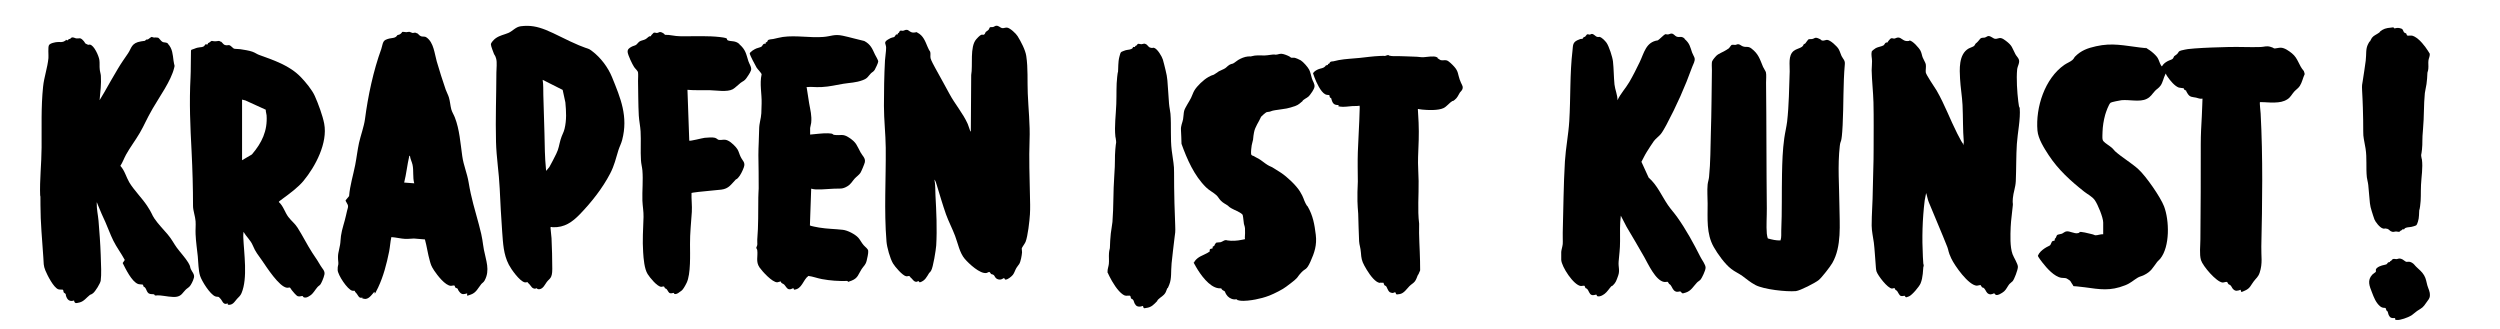
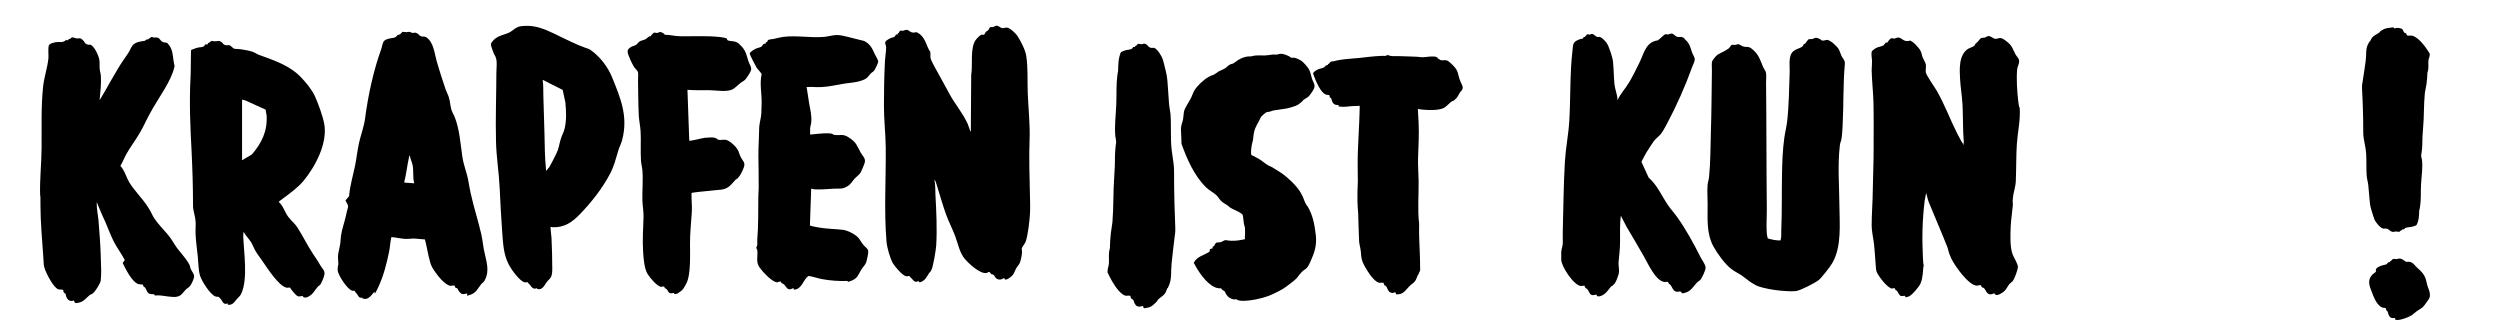
<svg xmlns="http://www.w3.org/2000/svg" version="1.1" viewBox="0 0 3323.5 437.1">
  <g>
    <g id="Ebene_10_xA0_Bild">
-       <path d="M3063.9,98.4c-2.4,5-3.5,11.2-6.5,15.8-2,3.1-4.9,4.8-7.4,7.5-3.1,3.4-4.9,7.6-9,10.2-5.4,3.5-10.8,4.2-17.2,4.4-6.5.3-13-.7-19.5-.5-.5.5.9,13.1,1,15.1,3.1,58.3,2.2,118.7.9,176.9-.3,13,2,22-2.2,34.7-2,5.9-4.6,7.1-8,11.7-3.8,5-4.7,9-11.1,11.9s-5.2,2.6-6.2-.9c-4.2,1.5-6.9,2.5-10.3-1.2-1.1-1.2-1.9-3.5-3.1-4.6s-1.9-.9-2.7-1.6-1.3-2.6-1.9-2.9c-1.1-.7-4.3.8-5.9.7-8.3-.6-26.5-22.1-28.8-29.8s-.8-19.5-.8-27.5c.3-42.2.7-84.3.5-126.6,0-13.1.7-24.4,1.4-37.3s.5-15.5.9-23.3c-3.3.7-5.8-.7-8.5-1.3-5.3-1.1-8.1-.3-11.3-5.4s-1.1-2.8-1.7-3.6-2-.9-2.7-1.7-.6-1.7-.8-1.8-4.9-.4-6.5-.9c-5.5-1.9-11.7-9.6-14.9-14.3s-1.5-2.8-2-4c-1.2-.2-.7.2-1,.7-2.2,4.3-3.5,11-6.2,14.8s-5.3,4.8-7.4,7.1c-4.1,4.3-5.5,8-11.3,10.8-9,4.5-23,.7-33.4,1.7-2,.2-13.4,2.5-14.4,3.3-2.6,2-6.3,12.7-7.3,16.2-2,7.3-3.3,15.3-3.5,22.9s-.6,10,1.3,12.2c2.3,2.7,7.8,5.8,10.8,8.4s3,3.5,4.4,4.7c9.6,8.6,21.8,15.5,31.4,24.3,9.8,8.9,29.2,36.8,33.9,49.1,7.1,18.7,8,53.5-5.1,69.7-1.2,1.5-2.9,2.7-4,4.1-6.2,8.1-7.8,12.8-17.8,17.7-2.6,1.3-5.5,1.8-7.9,3.2-6.2,3.7-9.5,7.4-17,10.3-20,7.9-33.3,5.4-53.7,2.6s-12.7.4-16.7-4.4c-1.1-1.3-1.8-3.6-3.1-4.6s-4.1-2.7-4.4-2.8c-1.8-.8-5-.4-6.9-.8-9.4-1.6-19.1-12.6-24.8-19.9-1.2-1.5-6.4-8.2-6.3-9.5,1.7-4.2,5.3-7.3,9-9.8s6.3-3.1,7.3-4.2,1.7-3.9,2.4-4.8,3.2-.9,3.7-1.6-.4-1.2,0-1.9,1.1-.9,1.4-1.5c.5-.9,1.1-3,1.8-3.7s4.6-1.1,6.2-1.7,3.8-2.6,5.6-3c4.9-1.1,10.9,3.5,16,2.2s.5-1,1.1-1.3c2.5-1.3,13.1,1.8,16.5,2.5s4.2,1.6,5.5,1.7c2.8.1,7.2-1.7,10.3-1.4v-15.6c0-6.6-7.1-23.9-11.1-29.6-3.5-5-9.3-7.6-14.1-11.4-18.2-14.4-34.5-29.1-47.3-48.6-6-9.2-13.9-21.5-14.9-32.6-2.6-30.8,9.7-69.3,35.8-87.4,3-2.1,8.1-4.2,10.5-6.3s2.3-3.2,3.6-4.6c8.2-8.3,16.8-11.3,27.9-13.8,21.7-4.9,37.2-.9,58.2,1.6,21,2.5,3.7,0,5.6,0,5.4.8,15.4,9.3,18.2,13.9,1.8,3,2.7,7,4.3,9.6s.9,1.3,1.6,1.3c1.7-2.9,4.1-4.8,7-6.4s5.6-2.1,6.9-3.2,1.7-3.2,2.3-3.7c1.1-1,2.8-1.6,4.4-3.5s1-3.1,5.1-4.1c7.2-1.7,10.1-2.1,17.5-2.6,14.9-1.1,29.7-1.5,44.7-1.9s28.8.5,43.2,0c4.8-.2,7.6-1.8,12.8-.3s4,2.1,5.5,2.2,5.8-1,8.1-1c5.3,0,11.1,4.3,15.1,7.5,8.3,6.7,8.9,15.8,15.8,23.5l1,3.1v1l.2-.2Z" />
      <path d="M2675.5,373.9c-.9,1.1-3,2.3-4.2,3.7-2.4,2.9-4.2,7.3-7,9.7s-9.1,6.3-11.5,4.4-.8-1.8-1.4-1.8c-1.2-.2-3.7,2.4-7.3,1s-4.1-5.2-6.1-7.3-2.2-.8-3.1-1.7-1.4-2.6-1.9-2.9-3.8.8-5,.8c-11.2-.6-29.4-26.6-33.9-36.1s-3.4-10.4-5.3-15.3c-7.9-20-16.6-39.8-24.7-59.7-1.6-3.9-2.1-8.1-3.5-12.1l-1.9,9.8c-3.1,25.4-3.7,49.7-2.4,75.2s1.3,5.8.9,9.5c-.9,8.8-.6,17.4-4,25.7-1.7,4.1-11.3,15.6-15.4,17.2s-3.6,1.4-4.5.8-.6-1.4-1.3-1.6-2.9.9-5,.2-3.3-4.2-4.6-6-1.8-1.3-2.6-2.2-.9-2-1-2.1c-.5-.4-2.6.5-3.5.5-5.9-.2-18.8-17.3-20.6-22.6-.8-2.4-1-7.1-1.2-9.8-.8-9.1-1.3-19.8-2.4-28.7-1-7.4-2.8-14.9-2.9-22.6,0-15.8,1.4-31.7,1.5-47.4.2-18,1.2-36.1,1.1-53.8,0-20.8.3-41.9-.2-62.7-.4-14.2-2.1-28.4-2.4-42.7,0-4.1.6-8.2.5-12,0-4.1-1.4-8.6-.4-12.8.3-1,4.4-4,5.5-4.6,2.8-1.5,7.9-2.2,10-3.5s1.9-4.5,5.5-3.9c0-1,3.7-5.1,4.4-5.4,1.7-.8,2.9.3,4.5.2s3.3-1.5,5.3-1.4c4.3,0,6.5,4.9,12,4.7s1.7-.7,2.5-.8c4.2-.4,13.5,10.2,15.2,13.8s1.7,5.9,2.8,8.7,3.7,7,4.1,8.9c.7,3.2-.3,7.6,0,10.9s12.1,20.2,14.5,24.3c10.8,18.8,17.8,38.3,27.5,57.4s6.5,9.6,7.9,15.3l.7-4.1c-1.4-16.5-.9-32.8-1.7-49.4-.6-11.6-2.7-23.4-3.3-35s-2.2-32.5,11.6-40.2c1.8-1,5.6-2.1,6.9-3.2s1.5-2.7,2.6-3.6,1.5-1.1,2.9-2.7,3-3.8,3.7-4.1c1.7-.9,3.2-.4,5-.8s3.7-2.1,5-2.1c3.4,0,6.1,3.3,8.8,3.7s5.3-1.5,7.7-1,4.6,2.1,6.6,3.6c8.9,6.7,8.1,9,12.8,17.9,1.1,2.1,3.6,4.6,4.4,6.6,1.9,4.5-1.6,8.9-2.1,13.6-1.2,12.3,0,30.3,1.5,42.6s1.6,5.7,1.9,8.7c1.2,15.1-2.8,32.6-3.8,47.9s-.7,33-1.4,49.4c-.4,8.3-3.3,15.2-3.9,22.5s.2,6.1,0,9.1c-.8,9.7-2.5,19.5-2.9,29.2-.4,10.9-1.1,26.4,2.5,36.3,1.6,4.4,7.2,12.8,7.1,16.9s-4.8,16.3-6.9,18.8l-.2.2Z" />
      <path d="M2281.8,74.1c3.1-3.1,9.3-5,13.4-7.8s1.6-1,2.7-1.7,3.4-4.7,4.2-4.9c1.3-.4,3.2,0,4.7,0s2.4-1.1,4.3-.9,3.7,2,5.5,2.7c4.9,2,7-.7,11.8,3,9.6,7.4,11.1,14.2,15.4,24.4.9,2.1,3.4,5.6,3.8,7.2.8,3.1.2,10.1.2,13.7.6,55.6.4,111.6,1,167.3.1,10.7-.9,23.1,0,33.6,0,.9,1,5.9,1.4,6.3,5.5,1.5,11,2.9,16.8,2.6,1.5-4.4.8-8.7,1-13.2,1.1-25,.5-50.2,1-75.3.3-15.7.8-31.7,3-47.4,1-7.3,2.9-14.8,3.8-22.1,2.5-22,2.6-44.5,3.4-66.6.3-8.8-2.3-21.1,5.3-27.3,3.2-2.6,8.4-3.5,10.9-5.4s1.6-2.5,2.4-3.3,1.6-.7,2.1-1.2c.8-.9,3.6-5.1,4-5.3,1.3-.8,3.5-.3,5.1-.6,3.6-.6,3.3-2.8,8-1s4,2.8,5.2,3c2.4.5,5-.9,6.6-.9,4.3,0,13.5,8.7,15.5,12.3s2.4,6.2,3.8,9.1c2.1,4.2,4.9,5.8,4.4,10.9-2.4,27.3-1.5,53.8-2.9,81s-2.8,18.5-3.8,27.8c-3,26.2-.7,53.2-.5,79.5.2,24.7,3.2,54-9.4,76-2.8,4.9-13.9,19.2-18.1,22.7s-24.6,14.1-30.4,14.7c-12.6,1.1-42.7-2.2-53.8-8.1-6.5-3.4-11.3-7.6-17-11.8-4.4-3.3-10.4-5.9-15-9.5-8.5-6.5-18.1-19.9-23.4-29.3-10-17.6-8-37.9-8.1-57.6,0-8.3-.8-17.1,0-25.4.3-3.1,1.6-6.7,1.9-10.1,2-19.3,1.8-39.1,2.4-58.5.9-27.9,1-55.7,1.4-83.4,0-3-.6-9.7.4-12s4.9-6.6,5.5-7.2h.1Z" />
      <path d="M2239.3,51.6c7.1,6.2,7.4,10.2,10.2,18.3.7,2.1,2.9,5.6,3.3,7.3.9,4.1-1.8,7.8-3.1,11.5-9.6,26.7-21.1,52.3-34.4,77.3-1.9,3.5-4.9,8.9-7.2,11.9s-7,6.3-9.5,9.7-6.8,10.3-9.3,14.2-4.8,8.9-7.2,13.3l9.6,21c11.5,10,17.3,24.3,25.7,36.6,3.7,5.4,8.5,10.6,12.3,16,11.7,16.4,21.9,35.1,30.9,53,1.8,3.7,7,10.2,6.8,14.3s-4.9,13.3-6.3,15.2-3.8,3-5.1,4.4c-4.8,5-7.7,11-14.8,13.3s-3.6.9-4.4.9c-1.3,0-1.9-2-2.9-2.3-1.6-.4-3.6,1.2-6.5-.1-3.6-1.6-4.4-5.7-6.3-8.1s-1.5-1-2.1-1.7-1.4-2.6-1.9-2.9-3.4.4-4.9.1c-11.3-1.9-21.2-24-26.2-32.8-7.6-13.7-15.8-27-23.7-40.6l-7.6-14.7c-1.4,11.2-1,22.5-1,33.8s-1.1,17.2-1.9,27.3c-.6,7.3,1.9,11.5-.6,18.6s-3.3,9.2-6.4,12.3-1.9,1-2.5,1.6c-3,3.2-5.7,7.8-9.1,10.3s-6,3.6-8.6,3.4-1.5-2-2.4-2.3-3.7,1.4-6.5.3-3.8-5.8-5.4-7.5-2-.9-2.6-1.7-.7-2.5-1.4-2.9-3.3.4-4.6.3c-9.6-.8-25.8-25.7-26.2-34.8-.1-2.5-.1-8.1,0-10.5s1.7-7.3,2-10.5c.3-4.8-.2-10,0-14.9.9-31.6,1-63.4,2.9-94.9,1.1-18.1,4.7-35.6,5.8-53.7,1.9-31.3.6-62.9,4.3-93.9.7-6.3,0-10.6,6.6-13.6s4.9-1.1,6.4-1.8,1.2-1.8,1.8-2.2,1.4-.2,1.9-.6,2.1-2.8,2.5-3c1.4-.7,2.4.3,3.6.2s1.9-.9,2.9-.9c2.8,0,4.6,3.3,7.1,3.9s2-.2,2.9,0c3.3.5,7.5,5.2,9.5,7.8,3.3,4.6,8,19.2,8.6,24.9,1.1,10.1,1,20.5,2,30.6.7,6.7,4.1,13.9,4,20.9,4-8.7,10.9-15.9,15.7-24.1s9.7-18,13.8-26.5c5.9-12.2,8.2-26.8,24.2-29,1.7-1,8.6-7.9,9.7-8.1s2.3.4,3.3.3c1.9,0,3.5-1.3,5.2-1.2,3,.2,4.2,3,6.6,4,4.3,1.7,6.1-1.4,10.9,2.8l-.4.2Z" />
      <g>
        <path d="M1369.2,284.9c-.5,8.5-2.8,29.1-5.8,36.6-.9,2.3-5,7.6-5.1,8.8s.5,3.4.4,5.2c-.3,4-1.7,12.1-3.7,15.4-1,1.7-2.7,3.3-3.8,5.3-1.7,2.8-2.7,6.7-4.7,9.2s-6.9,6.1-9.1,6.3-1.9-1.9-2.4-2c-1.4-.2-3.4,2.9-7.9,1.7s-4.4-4.8-6.4-6-2.2-.5-3.1-1.2-1.3-2.3-2.3-2.6-2.7,1.1-3.9,1.3c-8.6,1.5-23.3-12.4-28.7-18.6-7-8.1-9.2-20.7-13-30.7-3.6-9.6-8.7-19.2-12.1-28.7-4.4-12.5-8.5-26.6-12.4-39.4-.7-2.2-1.5-5.2-3-6.8,1.4,6.9,1.1,13.9,1.4,20.9,1.2,21.6,2.3,45,1,66.7-.4,5.9-4.1,29.3-6.8,33.5s-1.7,1.7-2.4,2.8c-3.5,5.6-5.6,10.7-12.7,12.8l-1.8-1.8c-2.7,1.8-5,1.1-7-1.2s-1.3-1.7-3.3-3.4c-.6-.5-.9-1.6-1.5-1.9-1-.6-2.8.5-4.4.2-4.9-.9-14.9-12.7-17.5-17-3.9-6.5-8.1-21.5-8.7-29.2-3.4-41.2-.6-83.5-1-124.7-.2-18.7-2.4-36.9-2.4-55.7s.3-40.5,1.4-60.5c.3-5.3,1.5-11.6,1.5-16.8s-4-6.8,2.2-10.7,7-2.5,8.8-3.7c.7-.5,1.8-2.8,2.1-3,.7-.4,1.9,0,2.2-.2s0-1.1.5-1.6,1-.5,1.3-.8c.5-.6.4-1.9,1.6-2.5s2.4.2,3.5,0c1.9,0,3.1-1.6,5.7-1.2s4.2,3.9,9.1,3.6,1.7-1.4,4.8.2c7.6,3.9,10.2,11.4,13.2,18.5s3.3,5.4,3.7,7.3c.6,2.7-.2,5.5.4,8.2s5,10.7,6.2,12.9c6.3,11.5,12.7,22.8,18.9,34.4,7.1,13.3,18.1,26,24.3,40,1.2,2.7,1.9,5.9,3,8.5.3.6.3,1.4,1.1,1.5l.5-75.1c2.4-12.6-2.1-37.5,6.7-47.5s7.9-4.2,10.9-6.6c.8-.7,1.3-2.6,1.7-3.1.6-.6,3.1-2,4-3.2s.8-2.7,1.9-3.1,2.4,0,3.6-.2c1.9-.4,3.1-1.9,4.9-1.8,2.8,0,4.9,2.5,7.1,3.1s4.5-.9,6.9-.6c3.9.4,12,8,14,11.4,4.4,7.1,10.3,18.2,11.5,26.3,2.5,16.6,1.3,33.3,2,49.8.8,20.6,3.2,41.2,2.4,61.9-.9,24.8,0,49,.5,73.6.2,7.9.5,17.2,0,24.9v.3Z" />
        <path d="M223.2,58.2c6.2,6.5,6.4,14.3,7.5,22.5s2,4.9.8,9.7c-4.2,17.2-19.4,38.1-28.4,53.7s-11,21.8-17.1,32.3-13,19.3-18.4,29.1c-2.7,4.9-4.5,10.3-7.6,15,5.8,6.2,7.7,14.8,11.8,21.8,6.2,10.4,16.9,20.9,23.8,31.3s6,11.5,9.6,16.8c5.2,7.7,11.8,14.2,17.7,21.2s8,12,12.1,17.6,11.6,13.8,15.2,19.8,2.1,5.8,3.4,8.6c1.8,4.1,5.4,7,4.2,11.7s-4.2,9.7-5.3,11c-1.6,2-4.1,3.2-5.8,5-3.8,3.8-5.3,7.8-11.3,9.1s-16-1.1-22.2-1.6-4.9.4-6.7,0-1-1.3-1.5-1.5c-2.1-.5-5.2.2-7.5-1.4-2.2-1.6-2.9-5.2-4.2-7s-2.1-1.3-2.6-2.2-.2-1.8-.7-2.2-4.8-.4-6.3-.9c-8.5-3-16.7-20.2-20.6-27.9l2.8-4.1c-4.6-8.6-10.9-16.9-15.2-25.6s-6.9-16.5-10.5-24.5-6.6-14.2-9.9-22.7-.9-2.5-1.7-2.9c-.2,8,1.7,15.8,2.4,23.7,1.2,14.5,2.4,30.5,2.9,45.1s1.1,25.9,0,34.4c-.5,3.6-7.2,14.4-10.2,16.7s-3,1.4-4.3,2.4c-4.4,3.4-7.8,8.5-13.6,9.9s-5.2.7-5.5.6c-1.1-.3-1.8-2.2-1.8-3.3-4.1,1.6-7.7.5-9.7-3.5s-.8-3.9-1.6-5.1-1.8-1.1-2.4-2-.4-3.1-1.2-3.6-4.2.1-6.1-.6c-6.4-2.4-14.6-18.8-17.2-25.1s-2.2-9.7-2.7-17.5c-1.5-23-3.8-46.1-3.8-69.1s-.3-8-.4-12.5c-.8-21.2,1.8-42.8,1.9-64.2.2-27-.8-54.2,2-81,1.3-12.8,5.9-25.1,7.1-38,.3-3.9-.8-14.3.7-17.1s8.6-4,11.2-4.2c4.2-.3,6.2.9,10.1-1.6s.4-1.1.9-1.2c.8-.2,1.8.7,2.8.4s.7-1.2,1.1-1.4c.7-.4,1.7-.2,2.2-.5s.8-1.3,1.8-1.6c2.7-.9,4.2.9,6.5,1.1,3.5.4,4.5-1.5,7.9,1.7s3,4.3,4.1,5.1,3.6,1.7,3.8,1.7c.5,0,1.3-.4,1.9-.3,5.7.7,12,15.3,12.7,20.4.6,4,0,8.5.5,12.5.2,2.8,1.3,5.7,1.5,8.6.7,10.8-.7,21.7-1.7,32.4,2.1-3.4,4.2-6.8,6.1-10.2,5.9-10.5,11.9-21,18.1-31.4,4.3-7.3,9-13.9,13.7-20.8s4.1-13.7,17.3-15.8,2.5.2,3.7,0,2.3-1.9,3.4-2.4,1.2,0,1.7,0c1.1-.6,4.4-3.4,5.1-3.5s1.9.7,2.9.8c1.8,0,4-.2,5.6.2s3.7,4.2,5.7,5.4c2.9,1.7,5.1,0,7.9,2.8h-.3Z" />
        <path d="M293.8,55.3c1.3.9,3.1,3.6,4.6,4.3,2.8,1.3,5,0,6.7.5s4.9,4.3,6,4.6c1.6.5,6.1.3,8.4.7,4.6.7,11.7,1.8,15.9,3.3s5.6,3,8.8,4.2c20.1,7.4,40.7,13.9,56,29.9,6.2,6.5,14.7,16.7,18.3,24.8,4.5,10,10.5,26.2,12.5,36.9,4.8,25.5-11.6,56.7-27.5,75.9-7.1,8.6-18.1,16.7-27.1,23.3s-3.8,3.2-5.8,4.8c6.1,5.3,8.1,13.9,12.7,19.9s8.4,8.3,12.2,14.2c6.8,10.6,12.8,22.9,19.7,33.5s7,10.1,10.9,17c2.2,3.9,6.2,6.9,5.2,11.8s-4.1,11.4-5.2,13-2.8,2.3-4,3.7c-3.2,3.6-5.5,8.4-9.5,11.1s-5.5,3.1-7.8,2.8-1.6-1.6-2.5-1.9c-1.4-.4-4,1.1-6.4.2s-6.7-6.5-7.9-7.9-2-3.3-2.6-3.6-2.8.4-4,.2c-10.3-1.2-27-27.4-32.8-35.8s-8.8-11.4-12.6-20.5c-2.8-6.8-8.6-11.6-12.3-18-.3,2.2-.3,4.7-.3,7,.9,21.7,6.1,54.4-2.3,74.4-1.6,3.8-3.6,5-6.1,7.8-2.6,2.9-4.7,7-9.2,7.7s-2.6-1.7-3.3-1.8-1.3.7-2,.7c-4.1.2-5-4.1-6.9-6.3s-2.7-2.8-2.9-2.9c-.8-.5-2.9-.1-4.5-.8-7-2.7-17.9-20.2-20.2-27.3s-2.3-18.2-3.1-26.1-2.5-19.4-2.9-29.2c-.3-5.7.4-11.7,0-17.3-.4-6.3-3.4-14.2-3.4-20.2,0-24-.7-48.4-1.9-72.4-1.8-34-3.2-64.7-1.4-98.9.5-9.9.2-19.1.5-28.8s-1-6.6,4.8-9.1,9.3-1.5,11.6-2.7,2.2-2.8,2.9-3c1-.4,2.2.5,2.8,0s.3-1.2.6-1.6,1.3-.4,1.8-.9c4.2-3.5,2.8-1.6,7.5-1.6s4.6-1.5,7.8.6l.2-.2ZM353.4,145.9l-27.2-12.4-4.4-1.1v80.6l13.1-7.7c13.1-15.3,20.9-31.3,19.5-52-.2-2.5-1.2-4.8-1.1-7.3h.1Z" />
        <path d="M554.8,44.3c1.4.9,2.4,2.7,4.3,3.6,3.3,1.6,4.9-.3,8.1,2,9.4,6.7,10.5,21.5,13.4,31.7,3.6,12.5,7.7,25.2,11.9,37.5,1.2,3.4,3.3,7.1,4.3,10.5,1.5,5,1.8,10.6,3.1,15.6,1.1,4,3.4,7.3,4.8,11,6.2,15.9,7.4,34.3,9.8,51.2,1.8,12.8,6.5,22.8,8.5,35.1,3.4,20.8,8.3,36.3,13.7,56.3s4.5,22,6.6,33.2c2.7,14.3,8.5,27.2.9,41-1.3,2.4-3.2,3.2-4.4,4.7-4.3,5.3-6.7,11.3-13.6,13.8s-5,1.9-5.1-1.5c-4.2,1.2-7,2.1-10.1-1.7s-1.8-3.7-2.7-4.5-2.4-.9-3-1.6-.5-2.1-1.1-2.5c-.9-.6-3.2.3-4.6.3-7.7-.1-18.4-14.3-22.4-20.3s-4.5-8.3-5.8-12.9c-2.7-9.3-3.9-19.1-6.5-28.5l-14.6-1.2c-3.9,0-7.6.7-11.5.5-6-.3-12.4-2-18.5-2.4-1.5,6.3-1.7,12.9-3,19.3-3.3,16.3-7.5,32.6-14.6,47.7s-3.4,3.8-5.4,6.1c-3.2,3.6-7.5,10.5-13.6,8.9s-.5-1.2-1.1-1.4c-2.1-.7-3.7,1.6-6.3-2.3s-1.5-2.5-3.5-4.7-.5-1.6-.9-2c-.7-.5-2.5,0-3.5-.3-6.5-1.4-19.3-21.1-19.5-27.5s1.3-6.3.9-9.9c-1.3-12.1.4-12.8,2.3-23.7.7-3.9.6-7.9,1.2-11.8,1.3-9.4,4.8-18.2,6.8-27.7s2.6-9,2.6-11.8-3.5-6.2-3.2-7.9l4.6-5.5c1.1-14.1,5.4-27.6,8.1-41.3,1.9-9.7,3-19.8,5.1-29.5,2.2-9.8,6.6-21.7,7.9-31.4,4-30.8,11.1-64.3,21.7-93.4,1-2.7,1.5-7,2.9-9.5s4.1-3.2,5.1-3.6c3.2-1.3,7.8-1.2,10.2-2.3s2.9-2.9,3.2-3c2.1-.7,2.8-.4,4.8-2.2s.8-1.8,1.9-2.1,3.5.4,5.2.4,2.4-.6,3.8-.5,3.1,1.3,4.4,1.5c2.6.2,3-1.4,6.3.7v-.2ZM544.9,207.2c-1.3-.1-.8,0-.9.7-2.7,11.4-3.8,23.4-6.7,34.8l13.4,1c-2.3-8.1-.5-16.6-2.3-24.8-.9-4-3-7.6-3.4-11.7h0Z" />
        <path d="M707.2,382.1c-1.6-1.6-2.1-3.1-4.3-5.1s-.7-1.4-1.2-1.7c-.9-.6-2.6.5-4.3,0-6.7-1.7-17.7-17.1-20.9-23.3-7.3-14-7.7-28.5-8.9-43.9-1.4-19.2-2.4-38.3-3.3-57.6-.9-20.4-4.4-41.2-4.9-61.9-.8-30.7.4-61.4.5-92.1,0-5.4,1.1-13.5-.3-18.5s-2.2-4.4-3-6.6-4-10-4-12.4,4.4-6.8,6.6-8.3c5.6-3.8,10.9-4.5,16.6-6.9s9.6-8,16.5-8.9c12.4-1.6,22,.4,33.4,4.9s28.9,14.2,43.9,20.4c15,6.2,11.5,3.2,17.6,7.8,11.3,8.5,21.1,21.5,26.4,34.5,11.5,28.3,21.7,52.3,13.5,83.6-1.2,4.7-3.5,8.9-4.9,13.3-3.5,11.3-5.4,20.4-11,31.2-10.2,19.6-24.7,38-40.1,54-10.4,10.7-20.5,18-36.2,17.5-1.1,0-2.4-1.1-3.1.3.2,4.7,1.2,9.7,1.4,14.3.6,13.2,1,27.7,1,40.8s-3.6,12.3-7.4,17.5c-2.5,3.4-4.7,8.8-9.7,9.5-2.8.4-3.1-1.2-3.8-1.3s-1.2.6-1.9.6c-1.6,0-3.3-.7-4.4-1.9l.2.2ZM726.7,226.9c.7-1.9,2.5-3.1,3.6-4.8,2.8-4.8,6.6-12.5,9.2-17.7,3.4-6.7,3.7-11.9,5.7-18.7s4.1-9.3,5.3-14.4c2.9-12,2.2-23.1,1.1-35.2l-3.6-16.6-26.6-13.4c1.1,6.8.7,13.6.9,20.4.6,16.9,1.1,33.9,1.5,50.8s.4,31.6,2,47.4c0,.5.2,2.3.9,2.2h0Z" />
        <path d="M1077,178.9c7.9-.6,15.8-1.9,23.8-1.7s5.4,1.7,8.2,2.1c8.6,1.3,11.2-2.1,19.8,3.7,10,6.6,10,10.1,15.3,19.7,2.5,4.6,6.8,7.5,5.6,13.1-.4,2-4.6,12.1-5.8,13.9-2,3-5.2,5-7.7,7.7-3.5,3.9-4.9,7.4-9.8,10.3-6.7,4-9.8,2.8-17.1,3.1s-11.5.8-17.2,1-9.2.2-13.7-1l-1.7,48.9c.5.7,10.4,2.5,12.1,2.8,10.6,1.8,21.1,1.8,31.6,3,6.4.7,16.3,5.8,20.6,10.5,2.6,2.9,4.3,6.7,7,9.8s5.8,4.7,6.2,7.7-1.5,10.7-2.1,13.2c-1.4,5.6-3.9,6.8-6.7,11.1-4.3,6.5-4.6,11.8-13.1,15.2s-3.4.4-6.2.5c-11.4.3-22.2-.4-33.5-2.5-6-1.1-11.8-3.4-17.9-4.2-7.3,5.3-8.4,17.6-19.1,18.3l-.8-2c-2.4.4-3.1,1.9-6,1.4s-4.4-4.4-6.3-6.2-3.8-1.1-4.5-4.1c-.5-.3-3.7,1.1-4.7,1.1-6.7.1-19.9-14.5-23.6-19.8-5.3-7.8-1.9-14.5-3-22.9-.2-1.5-1.4-2.5-1.3-3.3s1.1-2.3,1.3-3.5c.3-2.2-.2-4.9,0-7.2,1.6-18.7,1.2-37.4,1.4-56.1,0-4,.4-8,.5-12,.2-14.7-.3-29.4-.4-44.2,0-11.4.9-22.6,1-34.1,0-8.7,2.5-14,2.9-21.6.2-4.2.3-8.7.4-13,.4-13-2.9-25.9,0-38.8-.2-1.7-5.3-6.8-6.6-8.8s-9.2-17.2-9.2-18.6c0-2.5,6.6-6.1,8.8-7s5.3-1.4,6.8-2.4,1.9-4.7,5.6-3.8c-.5-2.6,1-1.7,1.8-2.5s.5-1.4,1.1-2.1c1.4-1.5,5.1-1.3,7.3-1.8,4.1-.8,8.4-2.1,12.7-2.7,17.7-2.4,35.9,1.4,53.7,0,10.6-.8,14.5-4.1,26-1.6,9.5,2,19,4.9,28.5,7,8.4,4.5,10.5,10,14.2,18,1.1,2.3,4.4,7.3,4.3,9.4,0,1.6-3.7,9.4-4.7,11-1.8,2.7-3.2,2.8-5,4.6-4.4,4.6-4.3,6.6-11,9.1-9.1,3.4-16.7,3.3-25.9,4.8s-18,3.8-28.3,4.3-12.9-.6-18.8,0-1.1,0-1.4.5c1.1,7.1,2.1,14.2,3.3,21.2,1.6,9.3,3.7,16.1,2.7,26-.2,2.2-1.2,4.5-1.4,6.7s.2,5.7,0,8.4v.4Z" />
        <path d="M982.8,58.7c8.6,7.6,8.9,12.5,12.1,22.6,1.2,3.8,4.7,8.3,3.5,12.1s-5,8.7-6,10.3c-2.8,4.1-4.6,4-7.9,6.5s-7.2,6.7-10.3,8.4c-7.4,4.1-22.2,1.5-30.8,1.3s-19.7.4-29.5-.5l2.4,67.6c.9.9,17.6-3.5,20.5-3.8s11-.9,13.7,0,3.5,2.5,4.9,2.7c4.5.8,7-1.4,12.1.9s11.2,8.8,13,11.9,2.5,6.6,4.1,9.8c2.6,5.5,6.7,7.3,4.2,14.1-1.5,4.2-4.6,10.8-7.7,13.9s-2,1.1-2.8,2c-6.4,6.5-9.3,12.4-19.5,13.6s-20.1,1.8-30.1,3-6.3.9-9.4,1.4c-.3,8.4.9,16.8.4,25.2-.9,14.5-2.5,27.8-2.4,42.7,0,13.2,1.2,40-4.5,51.6s-7.9,10.9-9.1,12-4.6,3.5-6.7,2.8-.6-1.3-1.1-1.4c-1.1-.2-3,.9-5.1.4s-3.2-4-4.6-5.4-1.6-.6-2.2-1.2-.6-1.8-1.2-2.2c-.9-.6-2.4.3-3.6.3-5.5-.1-15.3-12.3-18.2-16.9-4.4-6.9-5.5-20.6-6-29-1.1-15.7,0-31.3.5-47,.2-7.1-1.2-14.3-1.5-21.6-.4-13.3,1.1-27.2,0-40.3-.4-4.4-1.7-9-1.9-13.4-.8-12.5.2-25.9-.5-38.4-.4-7-2-14.1-2.4-21.1-.8-15.1-.7-31-1-46.1,0-3.4.4-7.7,0-11.1-.3-2.4-3.7-5-5.2-7.3-2.5-3.7-8.1-15.6-8.6-19.7s2.4-5.6,4.7-7,4.9-1.7,6.4-2.7,3-3.5,4.9-4.7,5.4-1.6,7.7-2.9,3.4-3,5-3.7,2,0,2.3-.3,0-1,.4-1.3c.4-.5,2.9-3.1,3.1-3.2,1.6-.7,2.6.2,4,.2,3.1,0,3.4-2.4,7.3-.5s2.9,2.6,3.8,2.9c1.4.4,3.1,0,4.6.2,8.4,1.3,12,1.9,20.7,1.8,15.1,0,32.6-.7,47.5,1s7,3.1,11.2,4.6,9.5,0,14.8,4.6v.3Z" />
      </g>
      <g>
        <path d="M1731.7,134.3c-3.3,2.7-5.3,5-9.5,6.5s-8.5,2.8-11.7,3.4c-5.1.9-10.3,1.5-15.4,2.3s-5,1.5-7.4,2-2.8.2-3.9.6-6.6,5.1-7.3,6.1c-3,7-8,13.2-9.4,20.8s-.7,6.5-1.3,9.7-1.4,5-1.8,7.5-1.1,8.5-.8,11.2,2.2,2.4,3.1,2.9c2.1,1.4,4.7,2.4,6.9,3.7,4.1,2.4,7.7,5.7,11.6,8.1,3.9,2.4,4.3,2,6.4,3.2,3.7,2.2,8.1,5,11.8,7.4,8.1,5.4,20.1,16.6,25.2,24.9,5.1,8.3,4.7,10.5,7.3,15.5s2.1,3,3,4.5c7,12.1,9,23.7,10.7,37.5s-1.8,23.9-7.1,35.7-6.8,8.8-11.7,14-4.2,5.4-6.4,7.8c-3.5,3.9-9.7,7.9-14,11.4s-16,9.4-22.4,11.9-12.8,4.1-18.5,5.2-15.2,2.5-21,1.5-2.6-1.4-3.4-1.6-2.8,0-4,0c-4.2-.3-8.3-2.9-10.5-6.6s-1.1-2.9-1.9-3.9-3.2-1.4-4.2-3.1,0-.8-.3-1-3.1,0-3.9-.2c-12.3-1.5-24.1-18.3-29.9-28.4s-2.9-5.2-2.8-5.6c.3-.6.9-1.7,1.3-2.3,4.7-6,10.1-7,16.2-10.4s2.9-3,3.3-3.7.1-1,.6-1.5c.9-.8,3-.7,3.4-1.2s-.1-1.3,0-1.8,1.8-1,2.3-1.6.4-1.3.8-1.9,1.4-2,1.6-2.1c1.1-.5,4.4-.4,5.9-.7,2.2-.5,4.8-2.8,6.8-2.8s1.4.3,2.2.4c6.2,1,13.1.5,19.3-.8s3.8-.2,4-2.7.5-9.4.2-12.5-1-4-1.4-5.8c-.5-3-.6-6-1.1-9s-.4-3.2-1.5-4.2c-3.5-3.1-10-5.3-14.1-7.7s-3.1-2.4-4.6-3.5c-3.1-2.1-6.7-3.8-9.3-6.5s-3.8-5.4-5.9-7.3c-4.2-3.9-9.6-6.3-13.9-10.6-15.7-15.4-25.3-37.4-32.6-57.8-.3-6-.2-12-.7-18s2-10.1,2.8-14.7.6-7.8,1.4-11c1-4.2,7-12.8,9.2-17.4s2.6-6.8,4.4-9.8c3.5-6,12.4-14.4,18.5-17.8s5.2-2.1,7.5-3.3,4.4-3.1,6.6-4.4,6-2.5,8.4-4.1,4.1-4.3,7.7-5.5,1.8-.2,2.8-.8c2.2-1.1,4.6-3.4,6.8-4.7,3.7-2.2,8.4-4.2,12.7-4.6s2.6,0,3.6,0c1.7-.2,3.7-1,5.6-1.2,4.5-.5,9.1,0,13.7-.2,4.6-.2,7.2-1,10.6-1.2s2.4.3,3.6.2c2.6,0,4.9-1.4,7.9-1.2s8.5,2.5,10.4,3.6,1.5,1.4,2.4,1.6,2.6,0,3.8,0c2,.2,6.9,2.4,8.8,3.5,3.3,2,9.4,8.9,11.2,12.4s2.4,7.7,3.7,11.9c1.1,3.6,3.9,7,3.4,10.8s-5.2,9.7-6,10.8c-2.4,3.5-5.6,4.3-8.6,6.7s-.5.8-.8,1l-.4.5Z" />
        <path d="M1910.4,76.8c1,.7,3.8,2.8,4.7,3.1,2.6.8,5.5-.4,8.2.4s7.5,5.6,10,8.4c5.6,6.3,4.7,9.9,7.2,17s4.4,8,4,11.3-2.9,4.7-3.7,6c-2.3,3.8-3.3,6.9-7,9.8s-2.1.9-2.9,1.4c-4.1,2.4-7.6,7.5-11.9,9.5-6.9,3.3-20.7,2.8-28.2,2s-3.8-1-5.9-.7c.4,6,.7,12.1,1,18.1.7,15.7-.1,29.9-.7,45.6-.4,10.6.6,21.3.7,31.9.3,19-1.6,38,.7,56.8-.5,16.6.9,33.1,1.2,49.7s.4,11-.9,14.7-1.6,2.9-2.2,4.3c-1.2,2.8-1.9,5.5-3.8,8s-4.9,3.9-7.3,6.4c-3.5,3.6-7.2,9.4-12.6,10.4s-4,.4-4.5.3c-1.1-.2-.8-2.4-1.7-2.6s-2.4.9-3.3.9-3.1-.5-3.8-1c-3.2-2.3-3.6-7-5.4-8.3s-.8-.2-1.2-.5c-1.4-1-1.2-2.4-1.9-3.8-.2-.1-3.4-.1-4-.1s-1,.3-1.6.2-2.8-1.2-3.3-1.5c-6.5-4.3-12.8-14.5-16.6-21.5-3.4-6.3-4-10-4.5-17.1s-2.1-10-2.4-15.1c-.7-12.2-.7-24.5-1.2-36.7-.3-5.5-1-11-1-16.6v-12.2c0-4,.5-9.5.5-14.1-.1-13-.4-25.9,0-38.9.6-18.5,2-37.1,2.4-55.7s.4-2.3.3-3.6-.4-1.6-.5-2.5c-3,.7-6.2.3-9.2.5-4.9.3-12.1,1.6-16.7.7s-1.7-.6-1.6-2.1c-4.1.2-7-.6-8.7-4.6s-.7-3.7-1.7-4.6-.8-.3-1.1-.6c-1.1-1-.4-2.3-1.2-3.4-1.9-.4-3.5,0-5.4-1.1-6.1-3.2-11.7-15.8-14.1-22.1s-2-5.7-1.9-6.1c1.8-2.6,4.7-4.2,7.6-5.3s5.9-.9,8.4-3.6.3-.9.6-1.1c.6-.4,2.9-.6,3-.7v-1c0-.4,1.4-.7,1.8-.9s.5-1.1.9-1.6c1.3-1.5,3-1.1,4.6-1.4s4.8-1.1,7.1-1.6c9.1-1.7,18.5-1.9,27.8-2.9s17.8-2.2,26.9-2.6,4.5.2,6.5,0,2.9-1.3,4.6-1.1.7.5,1.2.6c4.2,1.1,7.9.7,12.2.7,7,0,13.9.6,20.9.7s8.4,1,13.2.7,13.1-2,17,0,.5.7.7.8h-.3Z" />
        <path d="M1538.6,400c-4.7,4.8-7.8,8.6-14.9,9.4-.6,0-2.2.5-2.6.4-1-.2-1.5-2.2-1.6-3.1-2.4.7-4.3,1.3-6.8.7s-3.4-2.6-4.1-3.6c-1-1.6-1.3-4.7-2.8-5.8s-1.7-.5-2.3-1.6,0-3.4-2.2-3.4c-3.6,0-5,.9-8.4-1.4-7.2-4.8-14.2-16.6-18.1-24.4s-2.3-4.9-2.4-6c-.3-2.9,1.4-7.2,1.7-10.3.5-4.6-.2-9.6.2-14.4s1.1-5.1,1.2-7.2c.2-6.3.5-12.6,1.2-18.9s1.7-10.2,2.2-15.4c1.6-20.2.9-40.7,2.4-60.9s.4-23.6,1.4-35.3,1.3-7.3,1-11.5-.7-3.7-.9-5.6c-1.5-14,.7-29.2,1.2-43.4s-.2-24,1.2-36.2.8-3.3,1-4.8c.6-7.3,0-14.5,1.9-21.8s1.8-6,5.7-7.8,7.6-1.3,10-2.5,1.9-1.5,2-1.6c.2-.3.2-.8.5-1,.8-.5,1.9,0,2.2,0s.5-1.1.9-1.5.9-.3,1.4-.6c.7-.4,1.3-2.2,2.4-2.3s2.8.6,4.1.6,3.2-1,4.5-.7,2.2,1,2.3,1c1.2.8,3.1,3.7,4.6,4.1s2.6.6,2.8.6c1.1,0,1.2-.8,3.2,0,4.2,1.6,9.9,11.2,11.2,15.4s2.4,9.5,3.6,14.1c2.6,9.7,2.7,17.4,3.4,27.3s.7,11.5,1.2,17.2,1.5,8.9,1.9,13.4c1.3,16-.3,33,1.7,48.9,2,15.9,3.2,18.5,3.1,29.5s.2,27,.5,40.5c.2,9.7.6,19.5,1,29.2s-.1,10.7-.8,16c-1.3,11.6-2.9,23.2-4,34.8s.3,19.8-3.1,28.3-1.9,3.1-2.5,4.5c-1,2-1.5,4.4-2.7,6.4-2.5,4.1-6,5.4-9.2,8.5s-.8,1.3-1.3,1.7v.5Z" />
      </g>
      <path d="M3160,356.2c1.7-1.6,4.4-2.6,6.6-3.3s4.6-.9,5.7-1.4,1.8-2.1,2.3-2.5c.8-.6,1.8-.3,2.3-.6s.4-.9.7-1.2.9-.3,1.3-.6,1-1.4,1.7-1.9c1.6-1.1,3.4-.2,5-.2,2.6-.1,3-1.4,6.3-.5s5.4,4.1,7.6,4.1,3.6-.7,6.7,1,3.9,3.7,6.2,5.8c3.7,3.4,7.6,6.7,10.2,11.1,2.7,4.6,2.9,8.5,4.3,13.4,1.4,4.9,3.6,7.8,3.4,13.4-.1,4.1-2.3,5.9-4.4,9-5.1,7.5-5.3,6.9-12.6,11.6-2.4,1.6-4.7,4-7.1,5.6-2.8,1.8-7.1,3.6-10.3,4.6s-7.3,2.2-10.3,1.7-.8-2.1-1.6-2.5c-1.9.1-3.7.3-5.5-.5-1.1-.5-2.3-2.1-2.8-3.2-.8-1.5-1-3.8-1.7-5-.4-.8-1.4-1-1.7-1.8s-.2-2-1.1-2.8l-.5-.2c-2.8,0-4.8-.5-6.8-2.3-5.5-4.7-8.1-11.7-10.6-18.2-3.3-8.5-6.7-16,.4-23.7.8-.9,4.4-3.3,4.6-3.6.4-.7,0-2.5.2-3.4s1.3-1.6,1.5-1.8h0Z" />
      <path d="M3163.9,42c4.7-3.7,7.8-4.7,14.9-5.3.6,0,2.2-.4,2.6-.3,1,.2,1.5.7,1.6,1.4,2.4-.5,4.3-1,6.8-.5s3.4,1,4.1,1.8c1,1.2,1.3,3.7,2.8,4.5s1.7.4,2.3,1.2,0,2.6,2.2,2.6c3.6,0,5-.7,8.4,1.1,7.2,3.7,14.2,12.9,18.1,19s2.3,3.8,2.4,4.7c.3,2.3-1.4,5.6-1.7,8-.5,3.6.2,7.5-.2,11.2s-1.1,4-1.2,5.6c-.2,4.9-.5,9.8-1.2,14.7s-1.7,7.9-2.2,12c-1.6,15.7-.9,31.7-2.4,47.4s-.4,18.4-1.4,27.5-1.3,5.7-1,9,.7,2.9.9,4.4c1.5,10.9-.7,22.7-1.2,33.8s.2,18.7-1.2,28.2-.8,2.6-1,3.7c-.6,5.7,0,11.3-1.9,17s-1.8,4.7-5.7,6.1-7.6,1-10,1.9-1.9,1.2-2,1.2c-.2.2-.2.6-.5.8-.8.4-1.9,0-2.2,0s-.5.9-.9,1.2-.9.2-1.4.5c-.7.3-1.3,1.7-2.4,1.8s-2.8-.5-4.1-.5-3.2.8-4.5.5-2.2-.8-2.3-.8c-1.2-.6-3.1-2.9-4.6-3.2s-2.6-.5-2.8-.5c-1.1,0-1.2.6-3.2,0-4.2-1.2-9.9-8.7-11.2-12s-2.4-7.4-3.6-11c-2.6-7.6-2.7-13.5-3.4-21.3s-.7-9-1.2-13.4-1.5-6.9-1.9-10.4c-1.3-12.5.3-25.7-1.7-38.1-2-12.4-3.2-14.4-3.1-23s-.2-21-.5-31.5c-.2-7.6-.6-15.2-1-22.7s.1-8.3.8-12.5c1.3-9,2.9-18.1,4-27.1s-.3-15.4,3.1-22,1.9-2.4,2.5-3.5c1-1.6,1.5-3.4,2.7-5,2.5-3.2,6-4.2,9.2-6.6s.8-1,1.3-1.3v-.4Z" />
    </g>
  </g>
</svg>